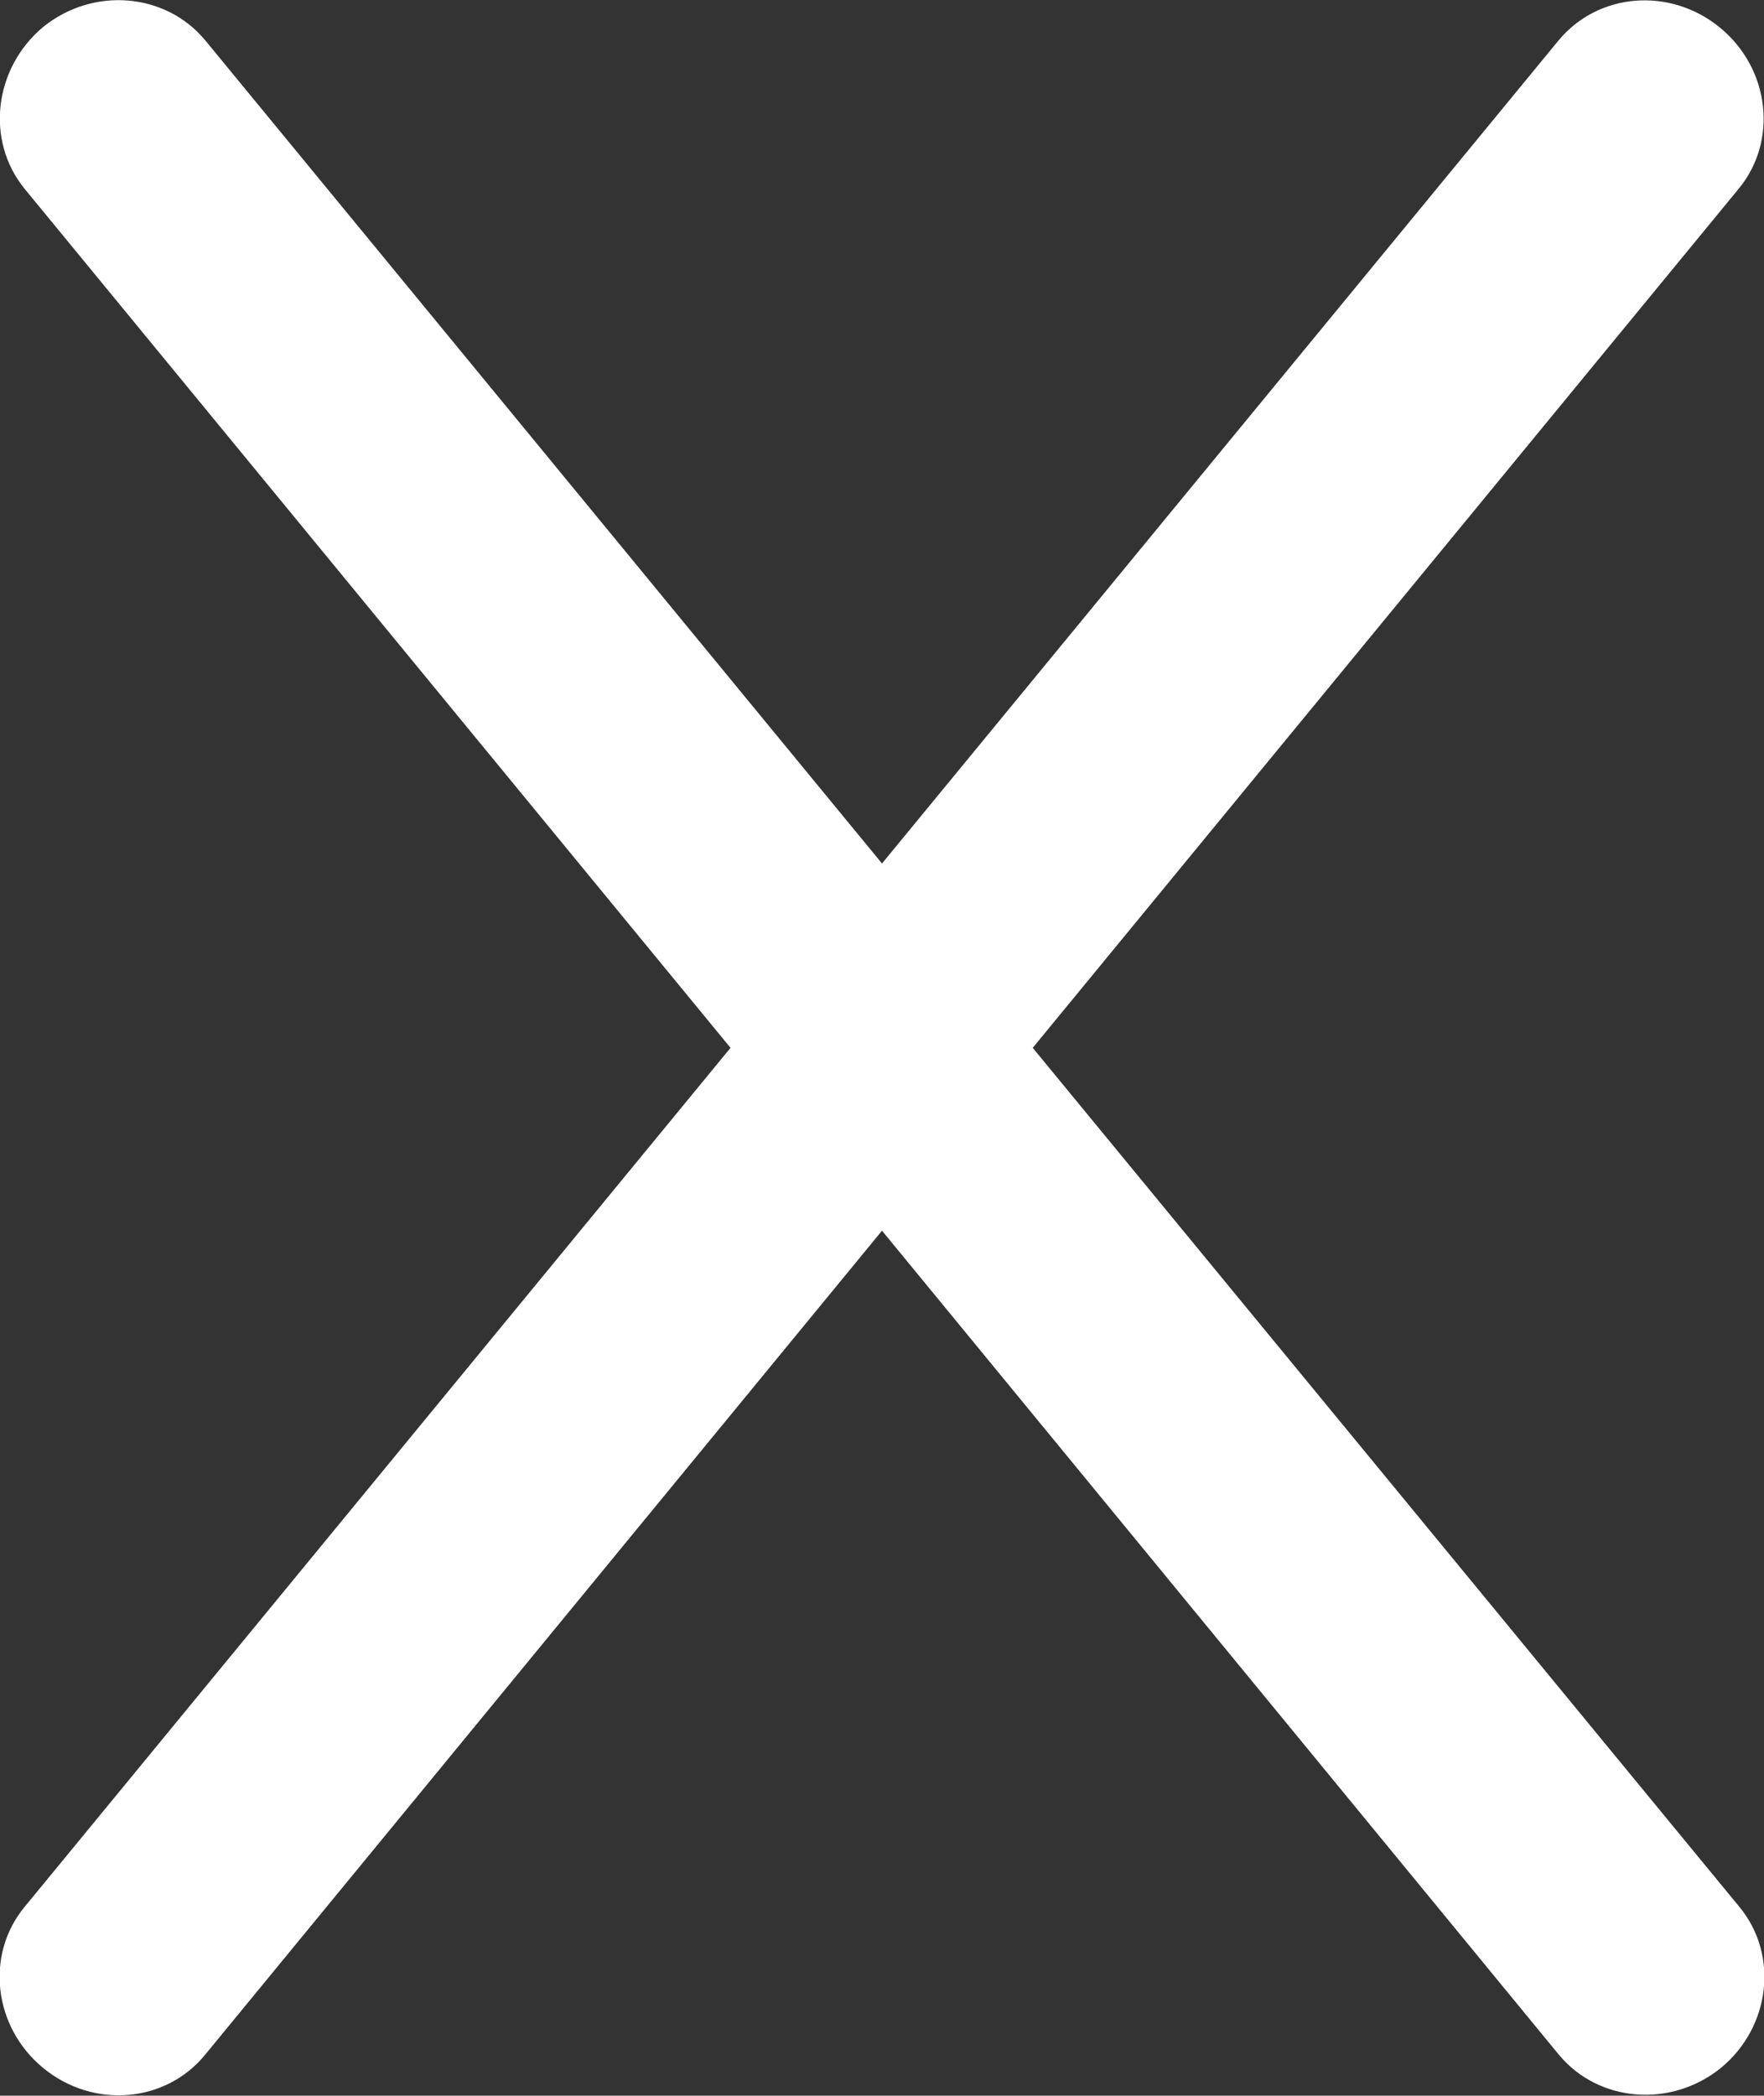
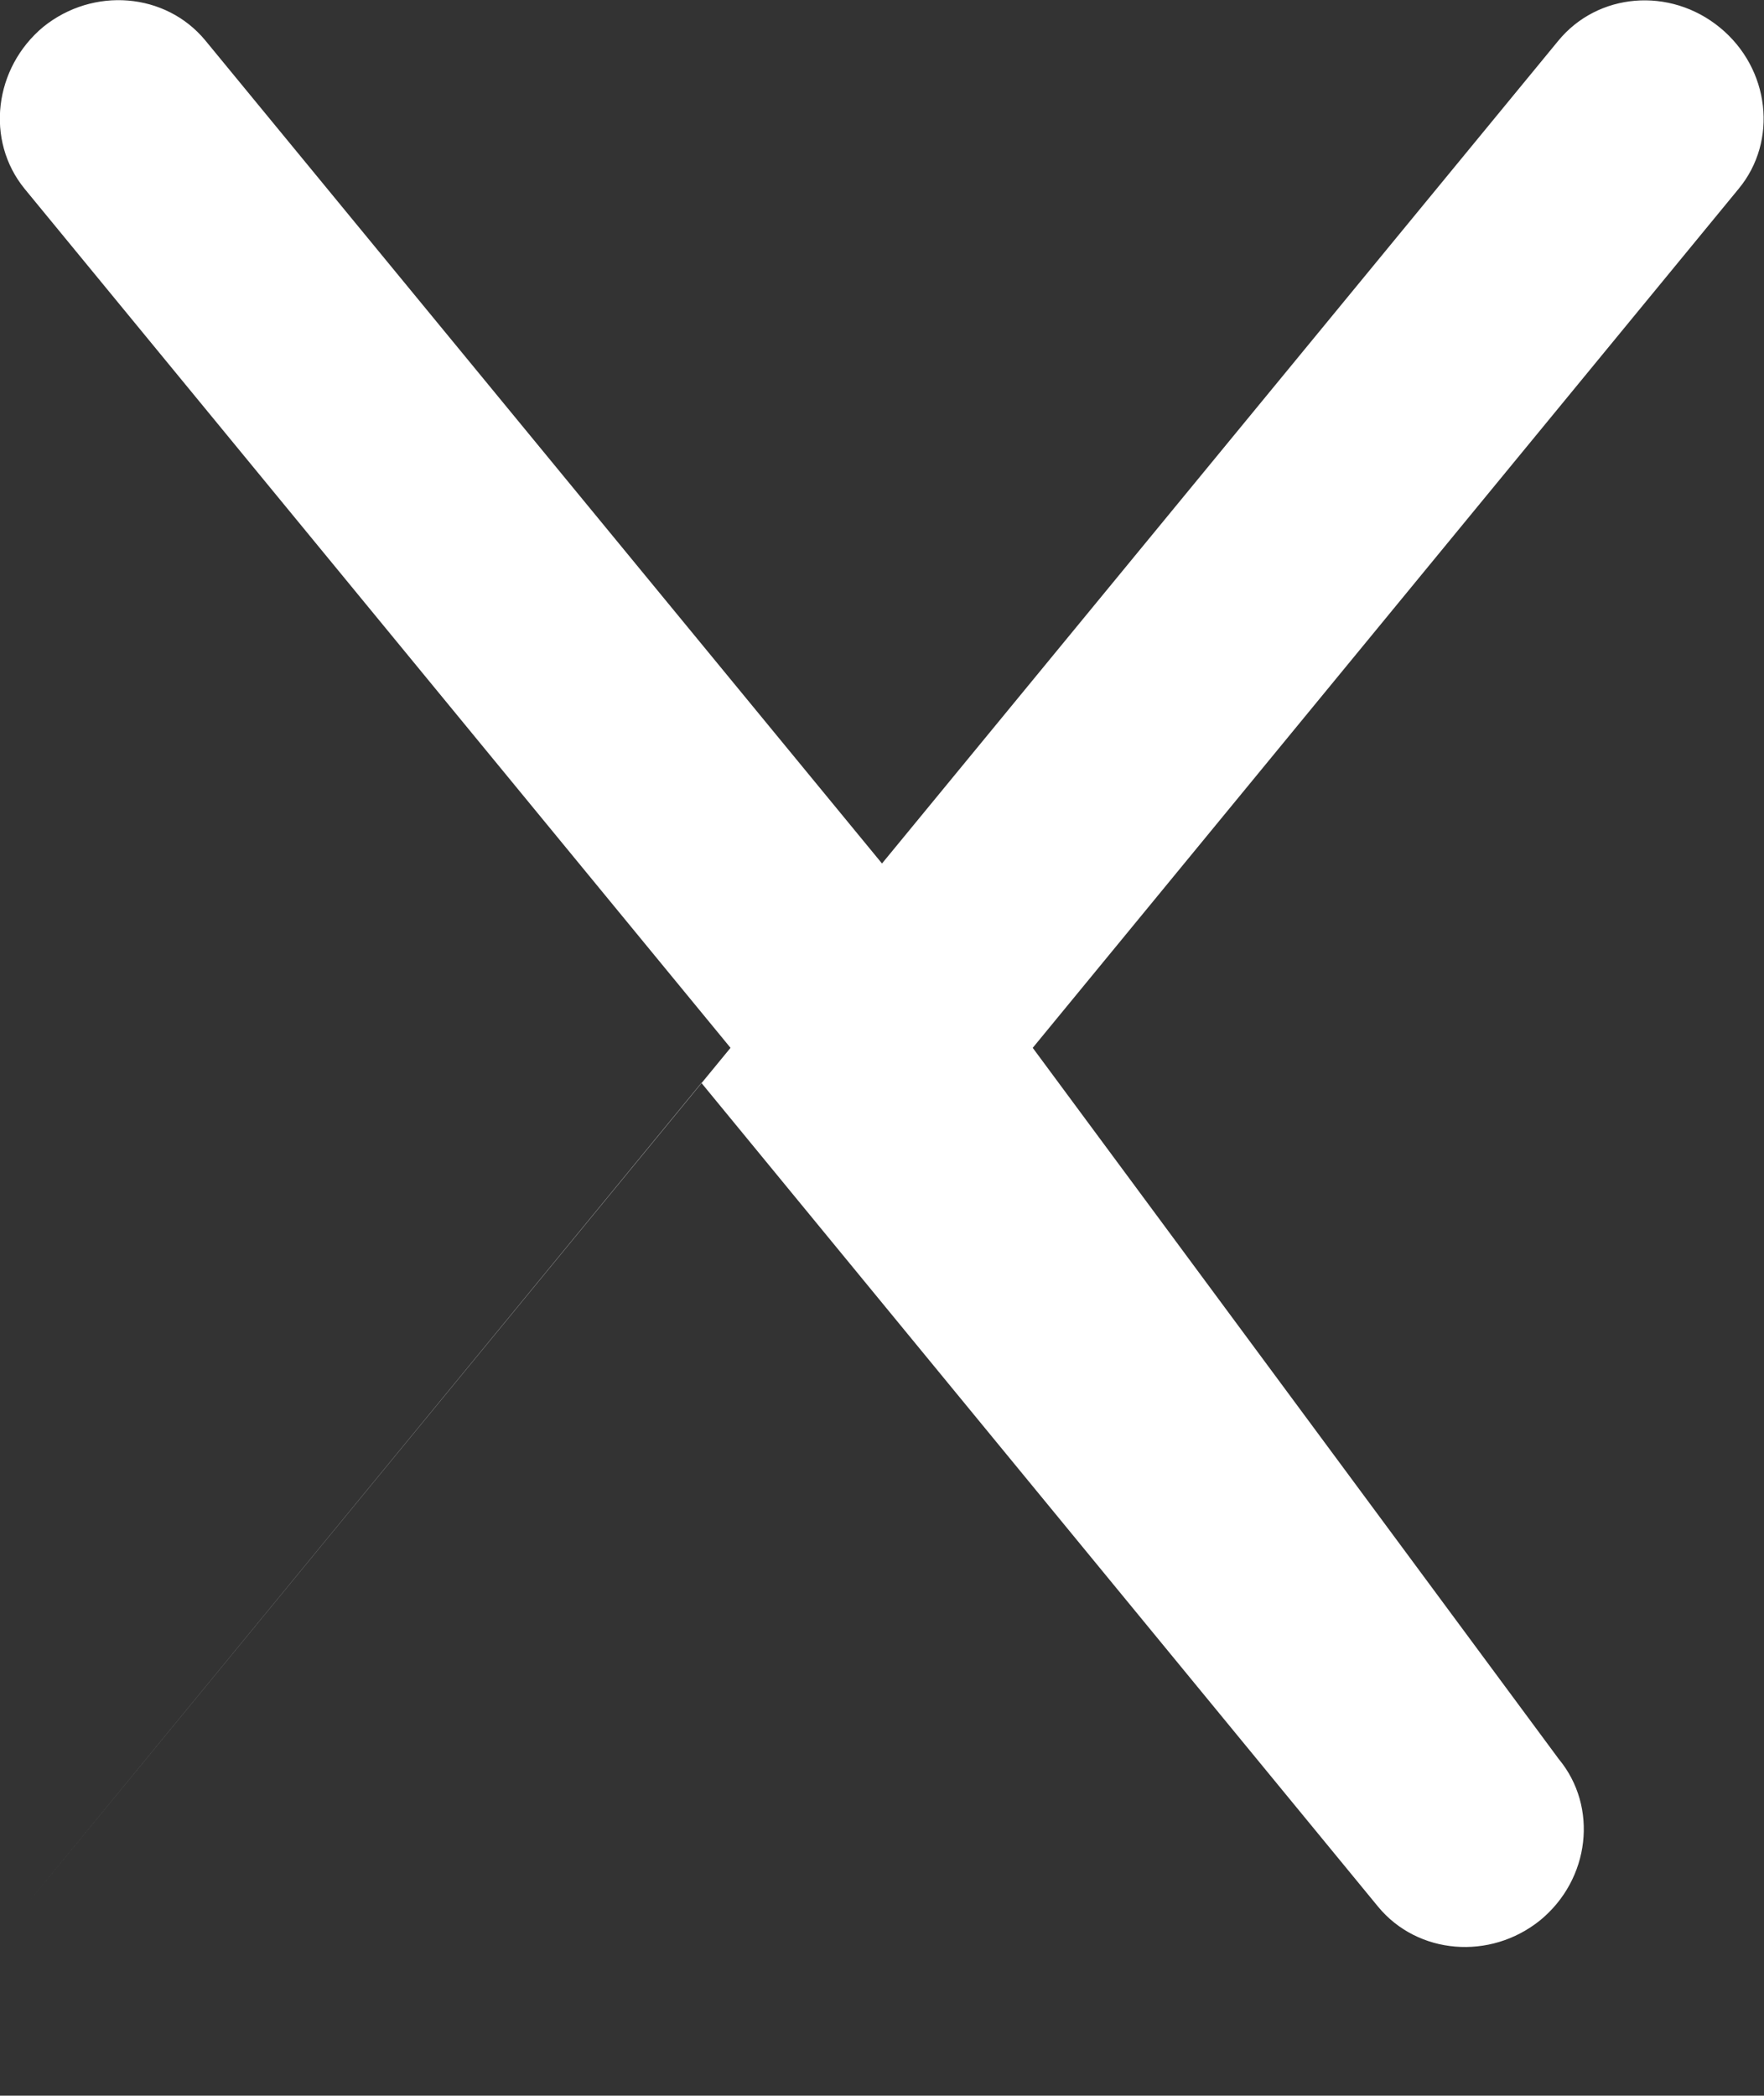
<svg xmlns="http://www.w3.org/2000/svg" id="_이어_2" viewBox="0 0 23.64 28.08">
  <rect x="0" y="0" width="23.64" height="28.08" fill="#333333" stroke="none" />
  <defs>
    <style>.cls-1{fill:#fff;}</style>
  </defs>
  <g id="_리_모드">
-     <path class="cls-1" d="M13.84,14.04L23.3,2.53c.53-.64,.42-1.61-.25-2.16-.67-.55-1.64-.47-2.17,.18L11.82,11.57,2.75,.54C2.22-.1,1.25-.18,.58,.36-.08,.91-.2,1.88,.33,2.53L9.79,14.04,.33,25.55c-.53,.64-.42,1.61,.25,2.16,.67,.55,1.64,.47,2.17-.18l9.07-11.04,9.07,11.04c.53,.64,1.5,.72,2.17,.18,.67-.55,.78-1.52,.25-2.16L13.84,14.04Z" />
+     <path class="cls-1" d="M13.84,14.04L23.3,2.53c.53-.64,.42-1.61-.25-2.16-.67-.55-1.64-.47-2.17,.18L11.82,11.57,2.75,.54C2.22-.1,1.25-.18,.58,.36-.08,.91-.2,1.88,.33,2.53L9.79,14.04,.33,25.55l9.07-11.04,9.07,11.04c.53,.64,1.5,.72,2.17,.18,.67-.55,.78-1.52,.25-2.16L13.84,14.04Z" />
  </g>
</svg>